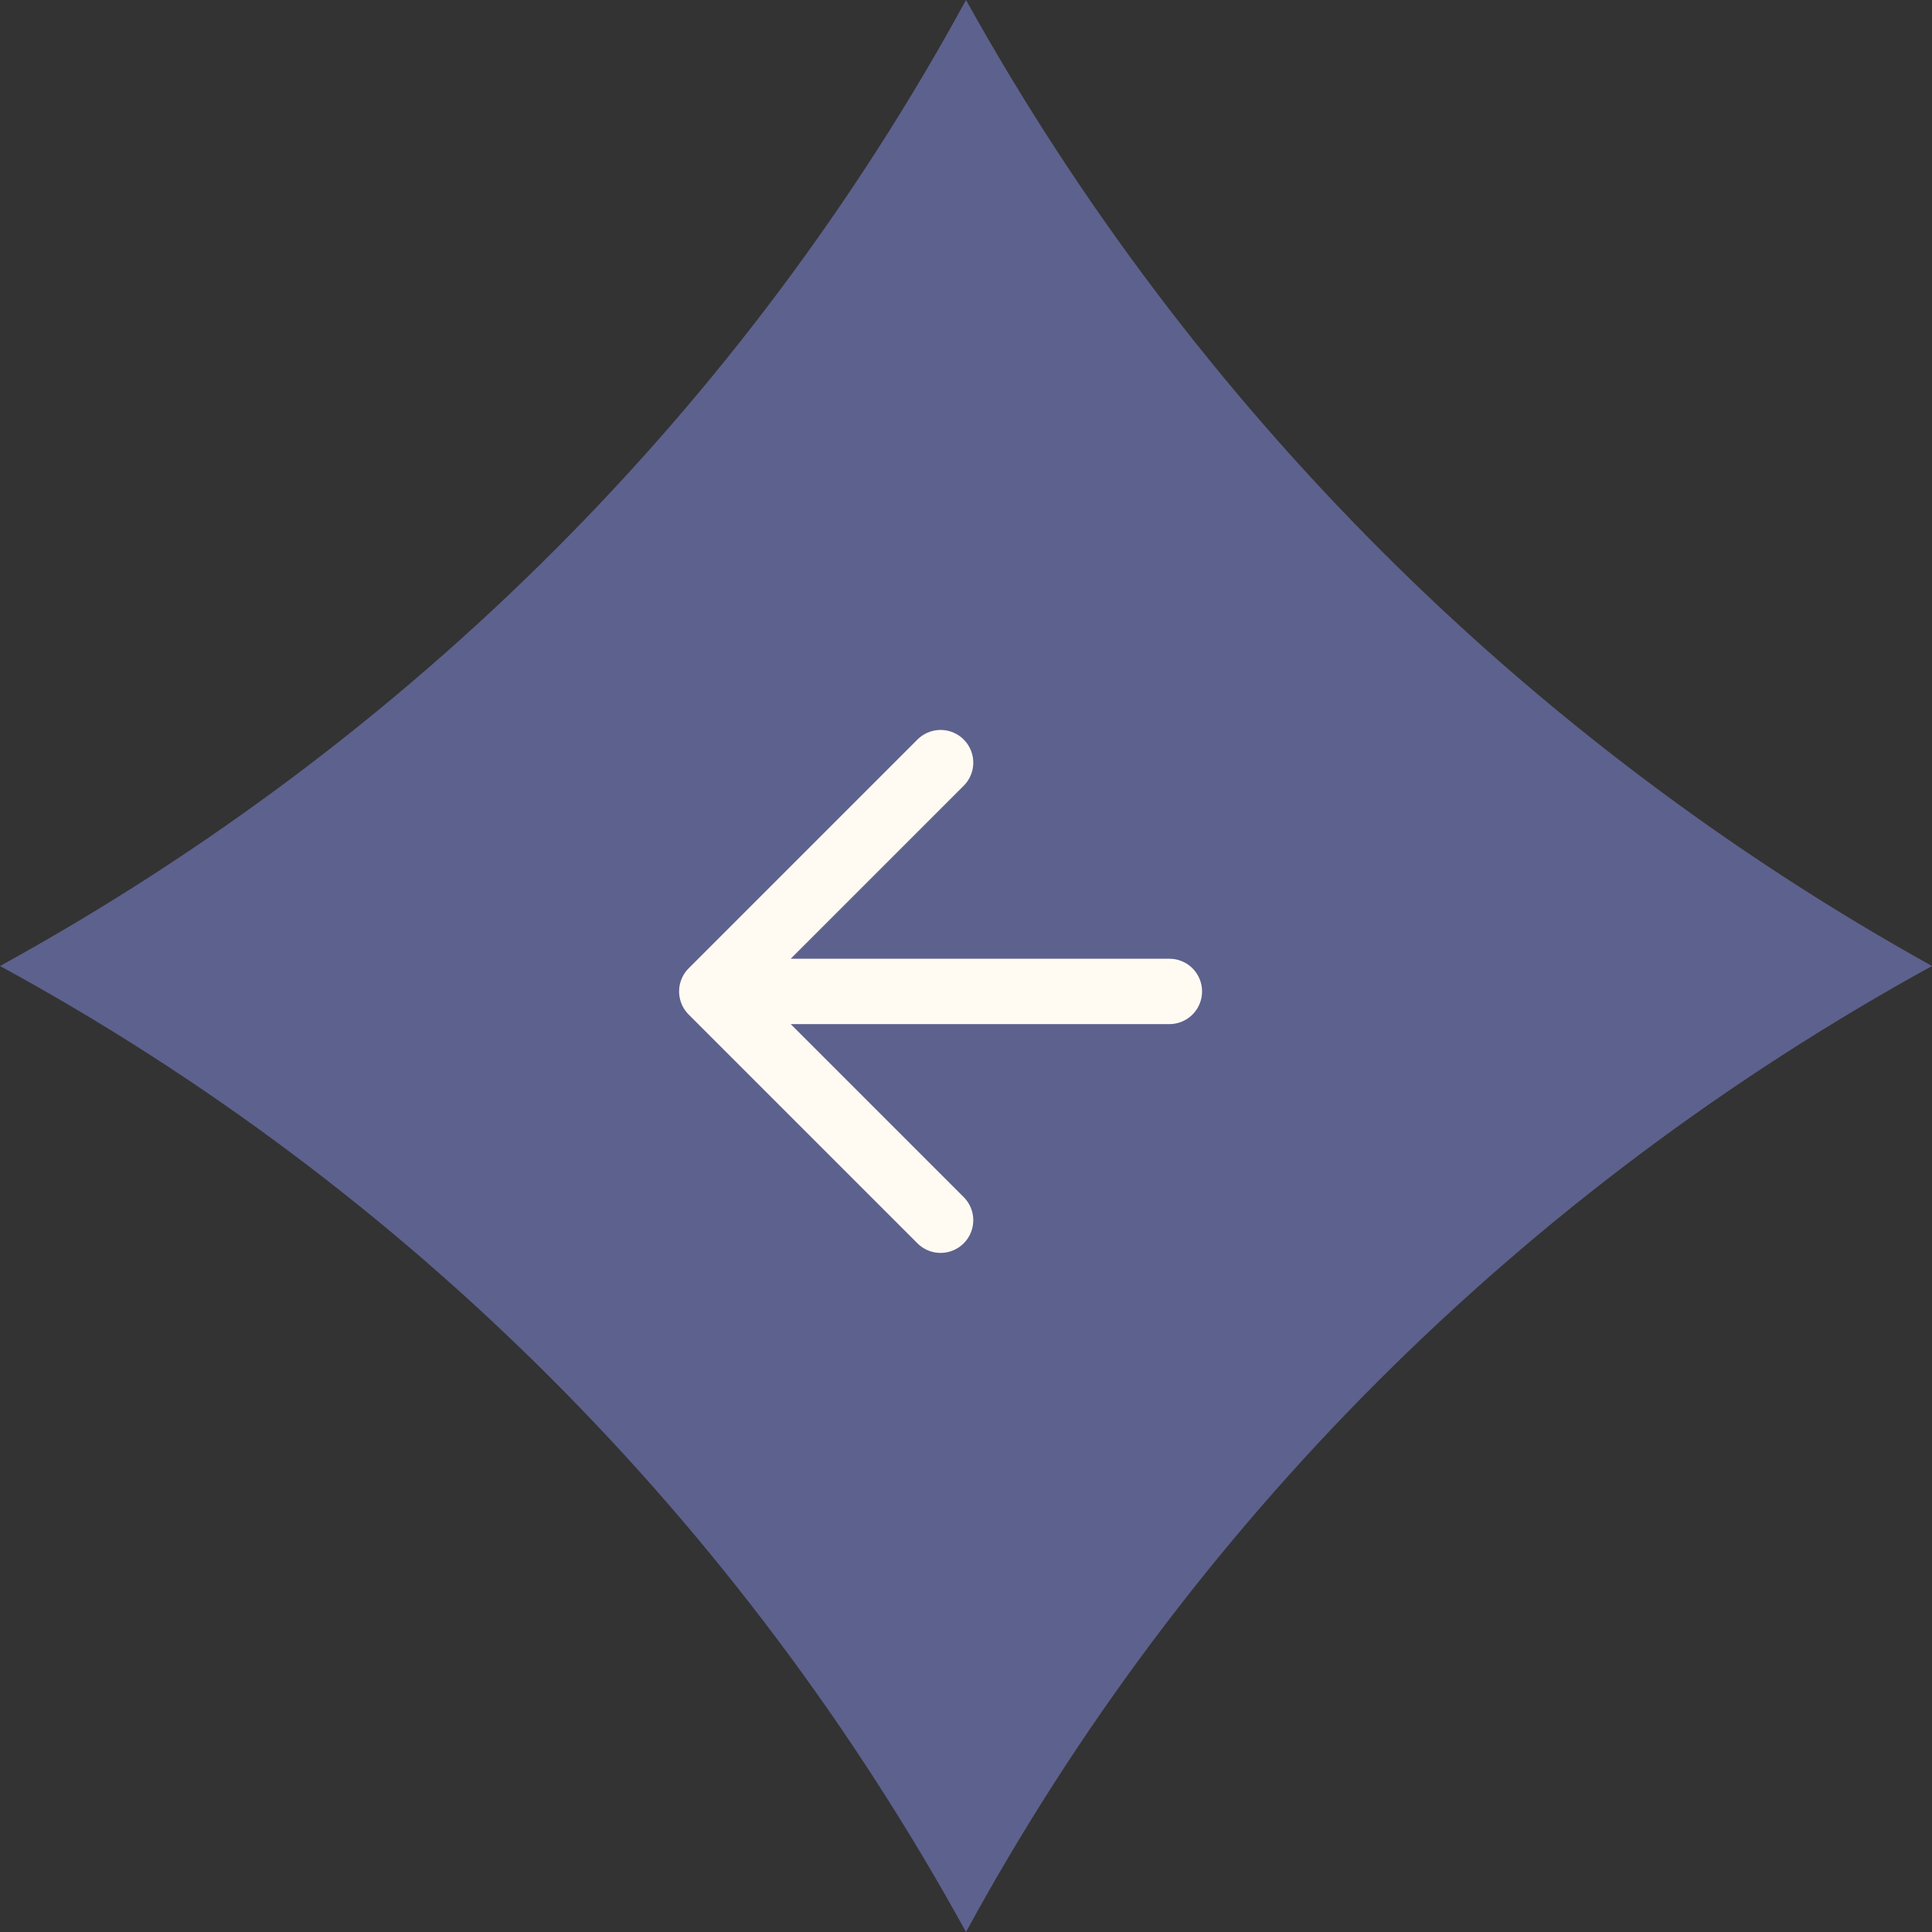
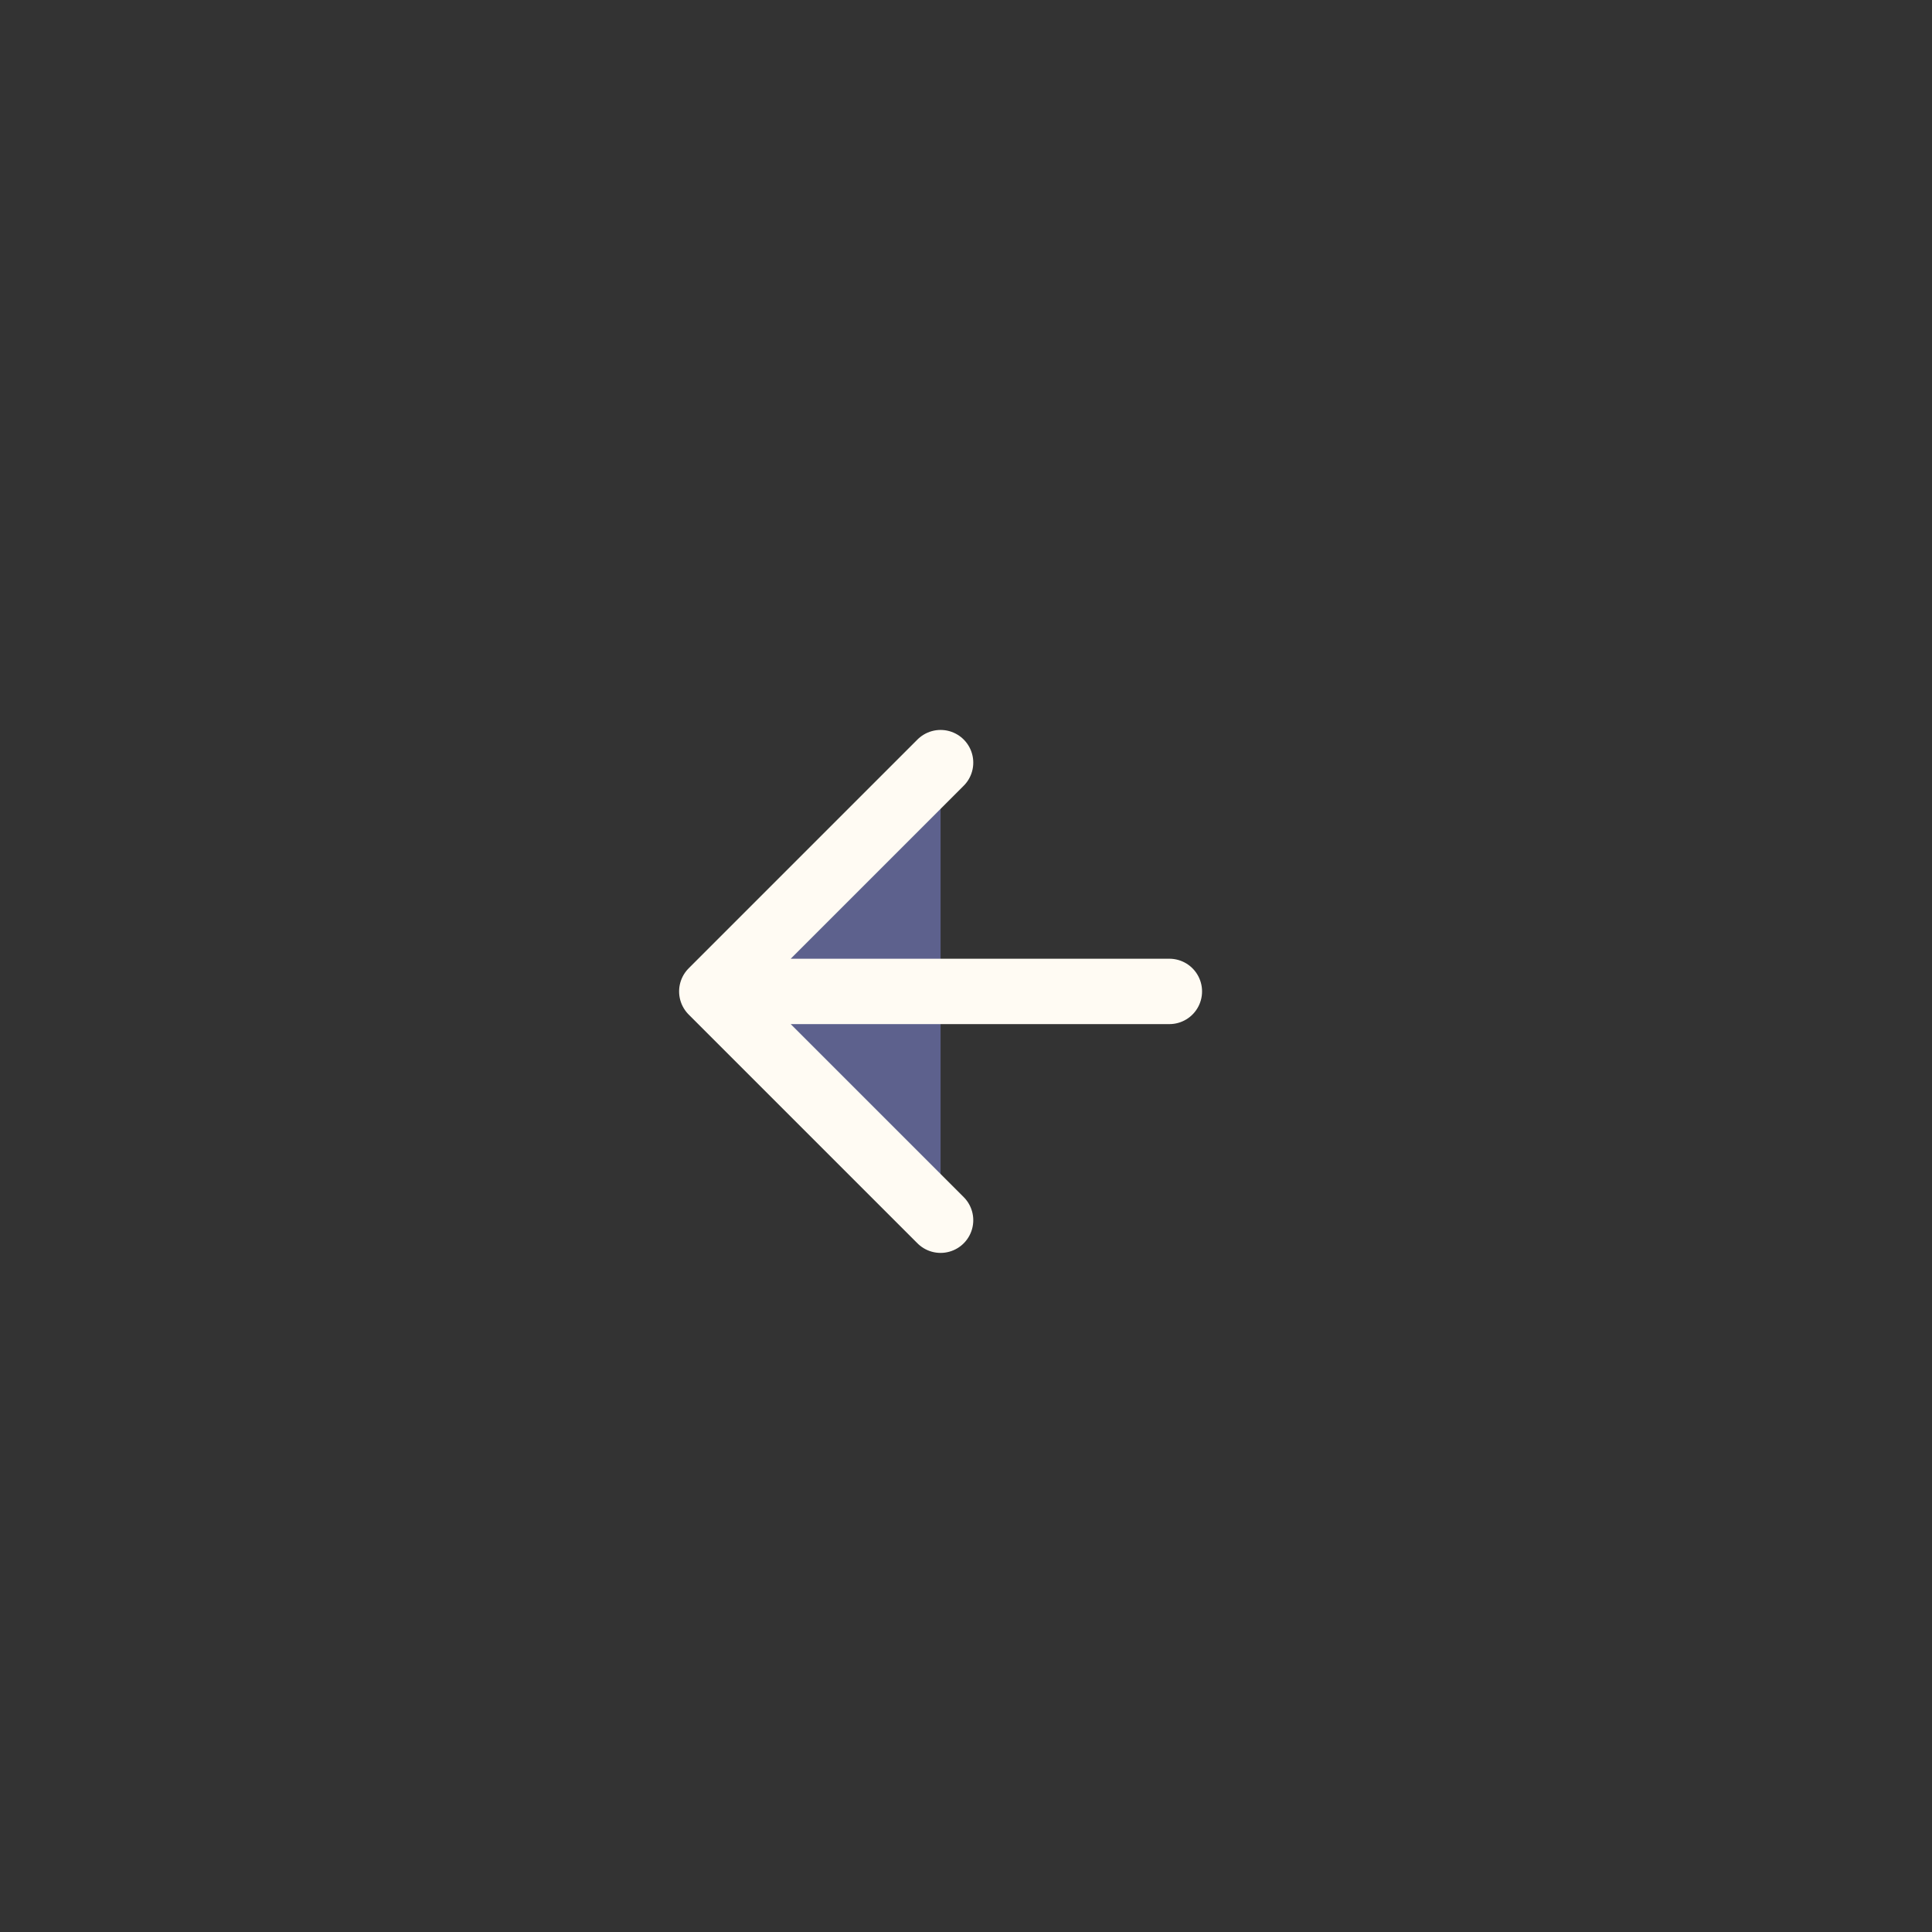
<svg xmlns="http://www.w3.org/2000/svg" width="38" height="38" viewBox="0 0 38 38" fill="none">
  <rect x="0" y="0" width="38" height="38" fill="#333333" stroke="none" />
-   <path d="M19 0C14.649 7.991 8.079 14.561 0 19C7.991 23.351 14.561 29.921 19 38C23.351 30.009 29.921 23.439 38 19C30.009 14.561 23.439 7.991 19 0Z" fill="#5D618D" />
  <path d="M18.5 24L14 19.5L18.5 15" fill="#5D618D" />
  <path d="M23 19.5H14H23Z" fill="#5D618D" />
  <path d="M18.5 24L14 19.5M14 19.5L18.5 15M14 19.5H23" stroke="#FFFBF3" stroke-width="1.286" stroke-linecap="round" stroke-linejoin="round" />
</svg>